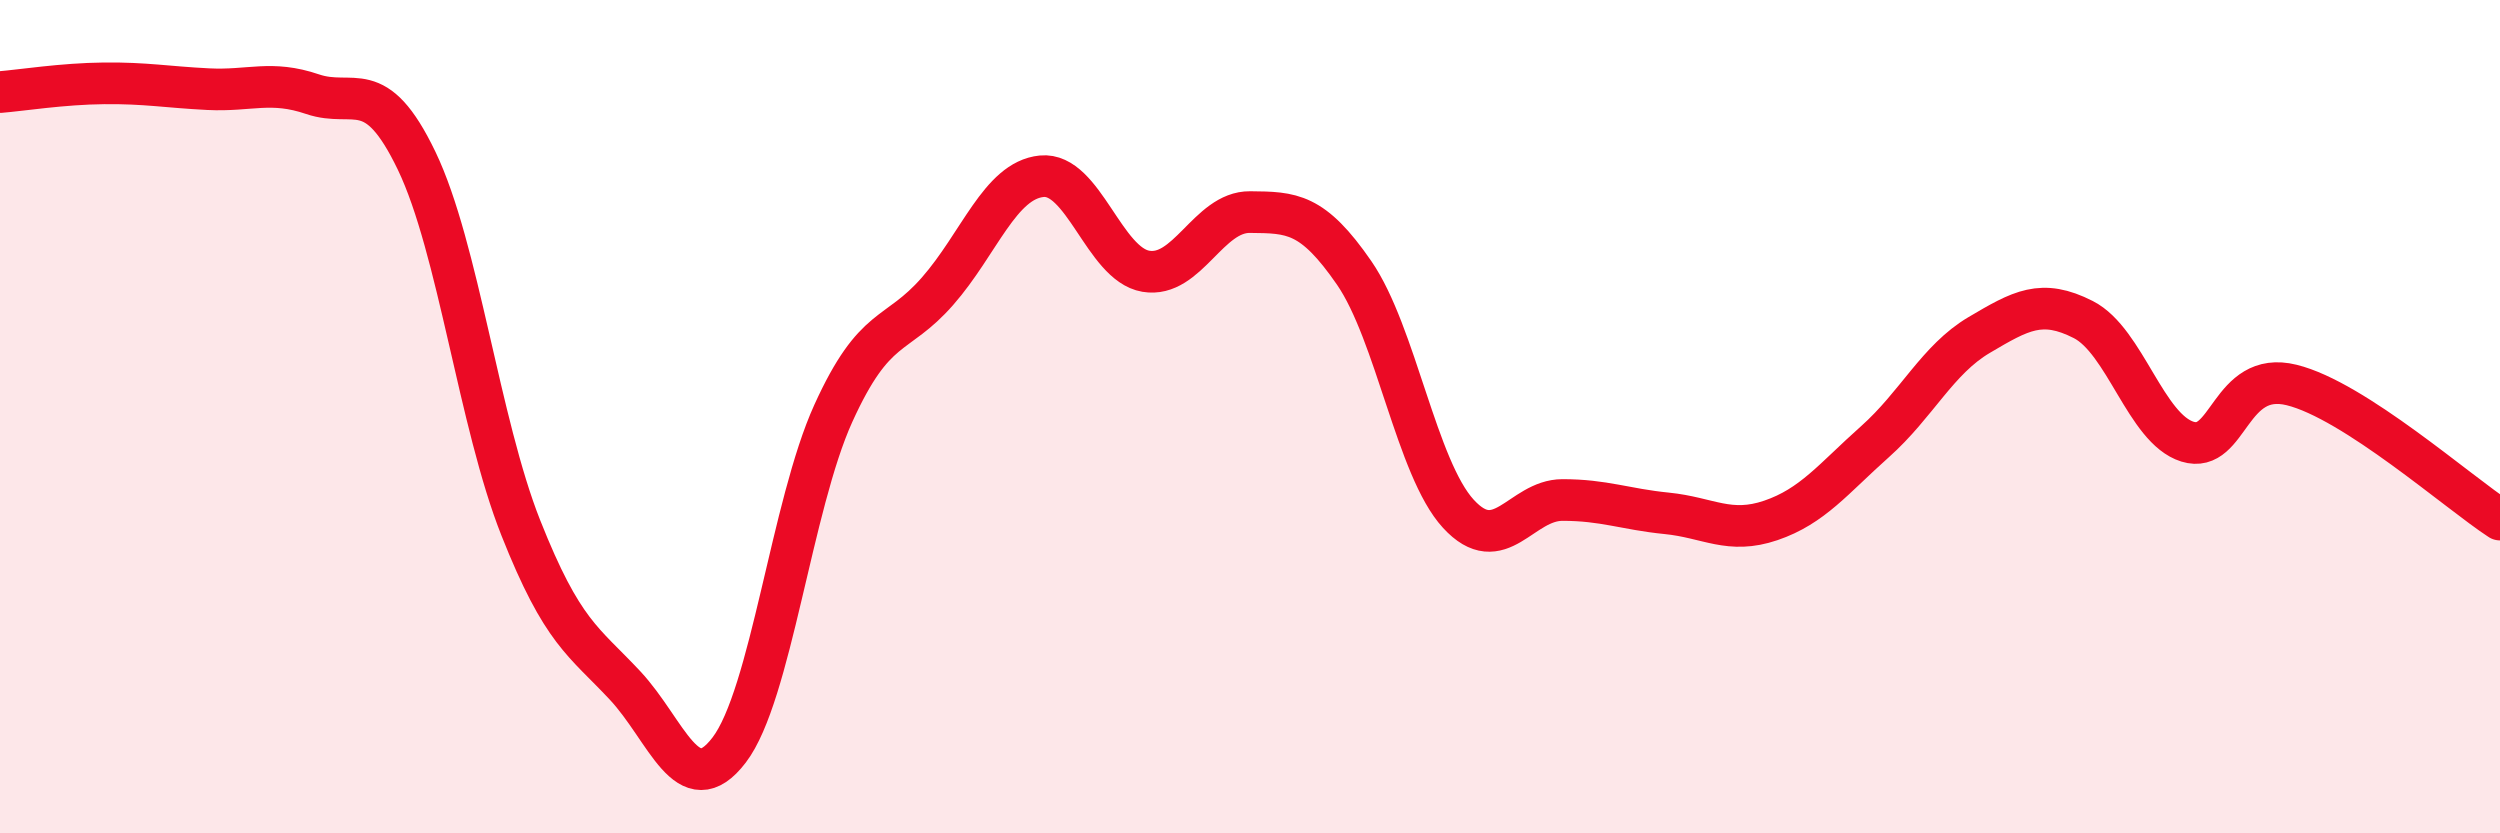
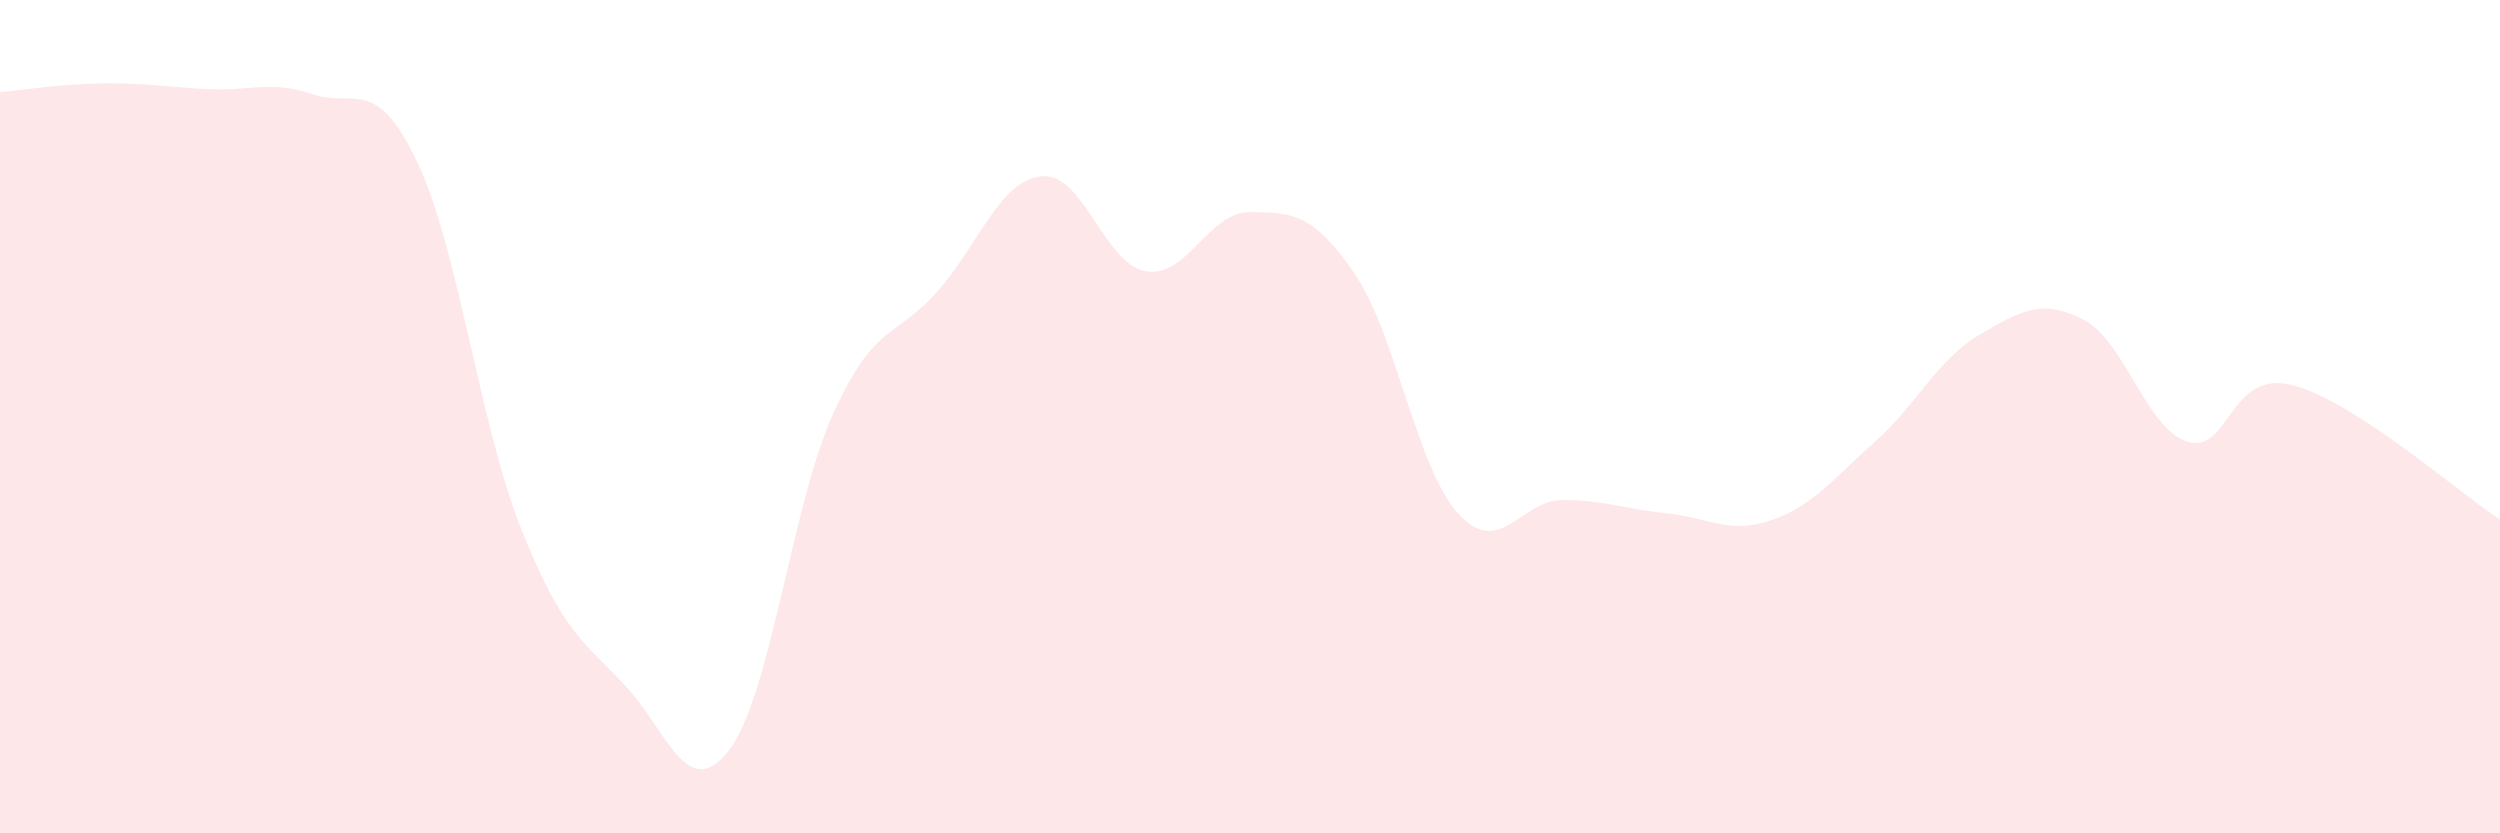
<svg xmlns="http://www.w3.org/2000/svg" width="60" height="20" viewBox="0 0 60 20">
  <path d="M 0,2.21 C 0.5,2.17 1.5,2.01 2.5,2 C 3.5,1.99 4,2.09 5,2.14 C 6,2.19 6.5,1.92 7.5,2.26 C 8.5,2.6 9,1.78 10,3.86 C 11,5.94 11.5,10.15 12.5,12.67 C 13.5,15.19 14,15.38 15,16.45 C 16,17.52 16.5,19.31 17.5,18 C 18.5,16.69 19,12.12 20,9.92 C 21,7.72 21.5,8.13 22.5,6.99 C 23.5,5.85 24,4.33 25,4.23 C 26,4.13 26.5,6.34 27.5,6.51 C 28.5,6.68 29,5.08 30,5.09 C 31,5.1 31.5,5.1 32.5,6.55 C 33.5,8 34,11.24 35,12.33 C 36,13.42 36.5,12 37.5,12 C 38.5,12 39,12.22 40,12.32 C 41,12.42 41.5,12.83 42.5,12.49 C 43.5,12.15 44,11.49 45,10.6 C 46,9.71 46.5,8.63 47.5,8.04 C 48.5,7.45 49,7.16 50,7.67 C 51,8.18 51.5,10.29 52.5,10.6 C 53.5,10.91 53.5,8.87 55,9.24 C 56.5,9.61 59,11.82 60,12.47L60 20L0 20Z" fill="#EB0A25" opacity="0.1" stroke-linecap="round" stroke-linejoin="round" />
-   <path d="M 0,2.21 C 0.5,2.17 1.5,2.01 2.5,2 C 3.5,1.99 4,2.09 5,2.14 C 6,2.19 6.5,1.92 7.5,2.26 C 8.5,2.6 9,1.78 10,3.86 C 11,5.94 11.5,10.15 12.5,12.67 C 13.5,15.19 14,15.38 15,16.45 C 16,17.52 16.5,19.31 17.5,18 C 18.5,16.69 19,12.12 20,9.92 C 21,7.72 21.5,8.13 22.5,6.99 C 23.5,5.85 24,4.33 25,4.23 C 26,4.13 26.5,6.34 27.5,6.51 C 28.5,6.68 29,5.08 30,5.09 C 31,5.1 31.5,5.1 32.5,6.55 C 33.5,8 34,11.24 35,12.33 C 36,13.42 36.5,12 37.5,12 C 38.5,12 39,12.22 40,12.32 C 41,12.42 41.5,12.83 42.5,12.49 C 43.5,12.15 44,11.49 45,10.6 C 46,9.71 46.5,8.63 47.5,8.04 C 48.5,7.45 49,7.16 50,7.67 C 51,8.18 51.5,10.29 52.5,10.6 C 53.5,10.91 53.5,8.87 55,9.24 C 56.5,9.61 59,11.82 60,12.47" stroke="#EB0A25" stroke-width="1" fill="none" stroke-linecap="round" stroke-linejoin="round" />
</svg>